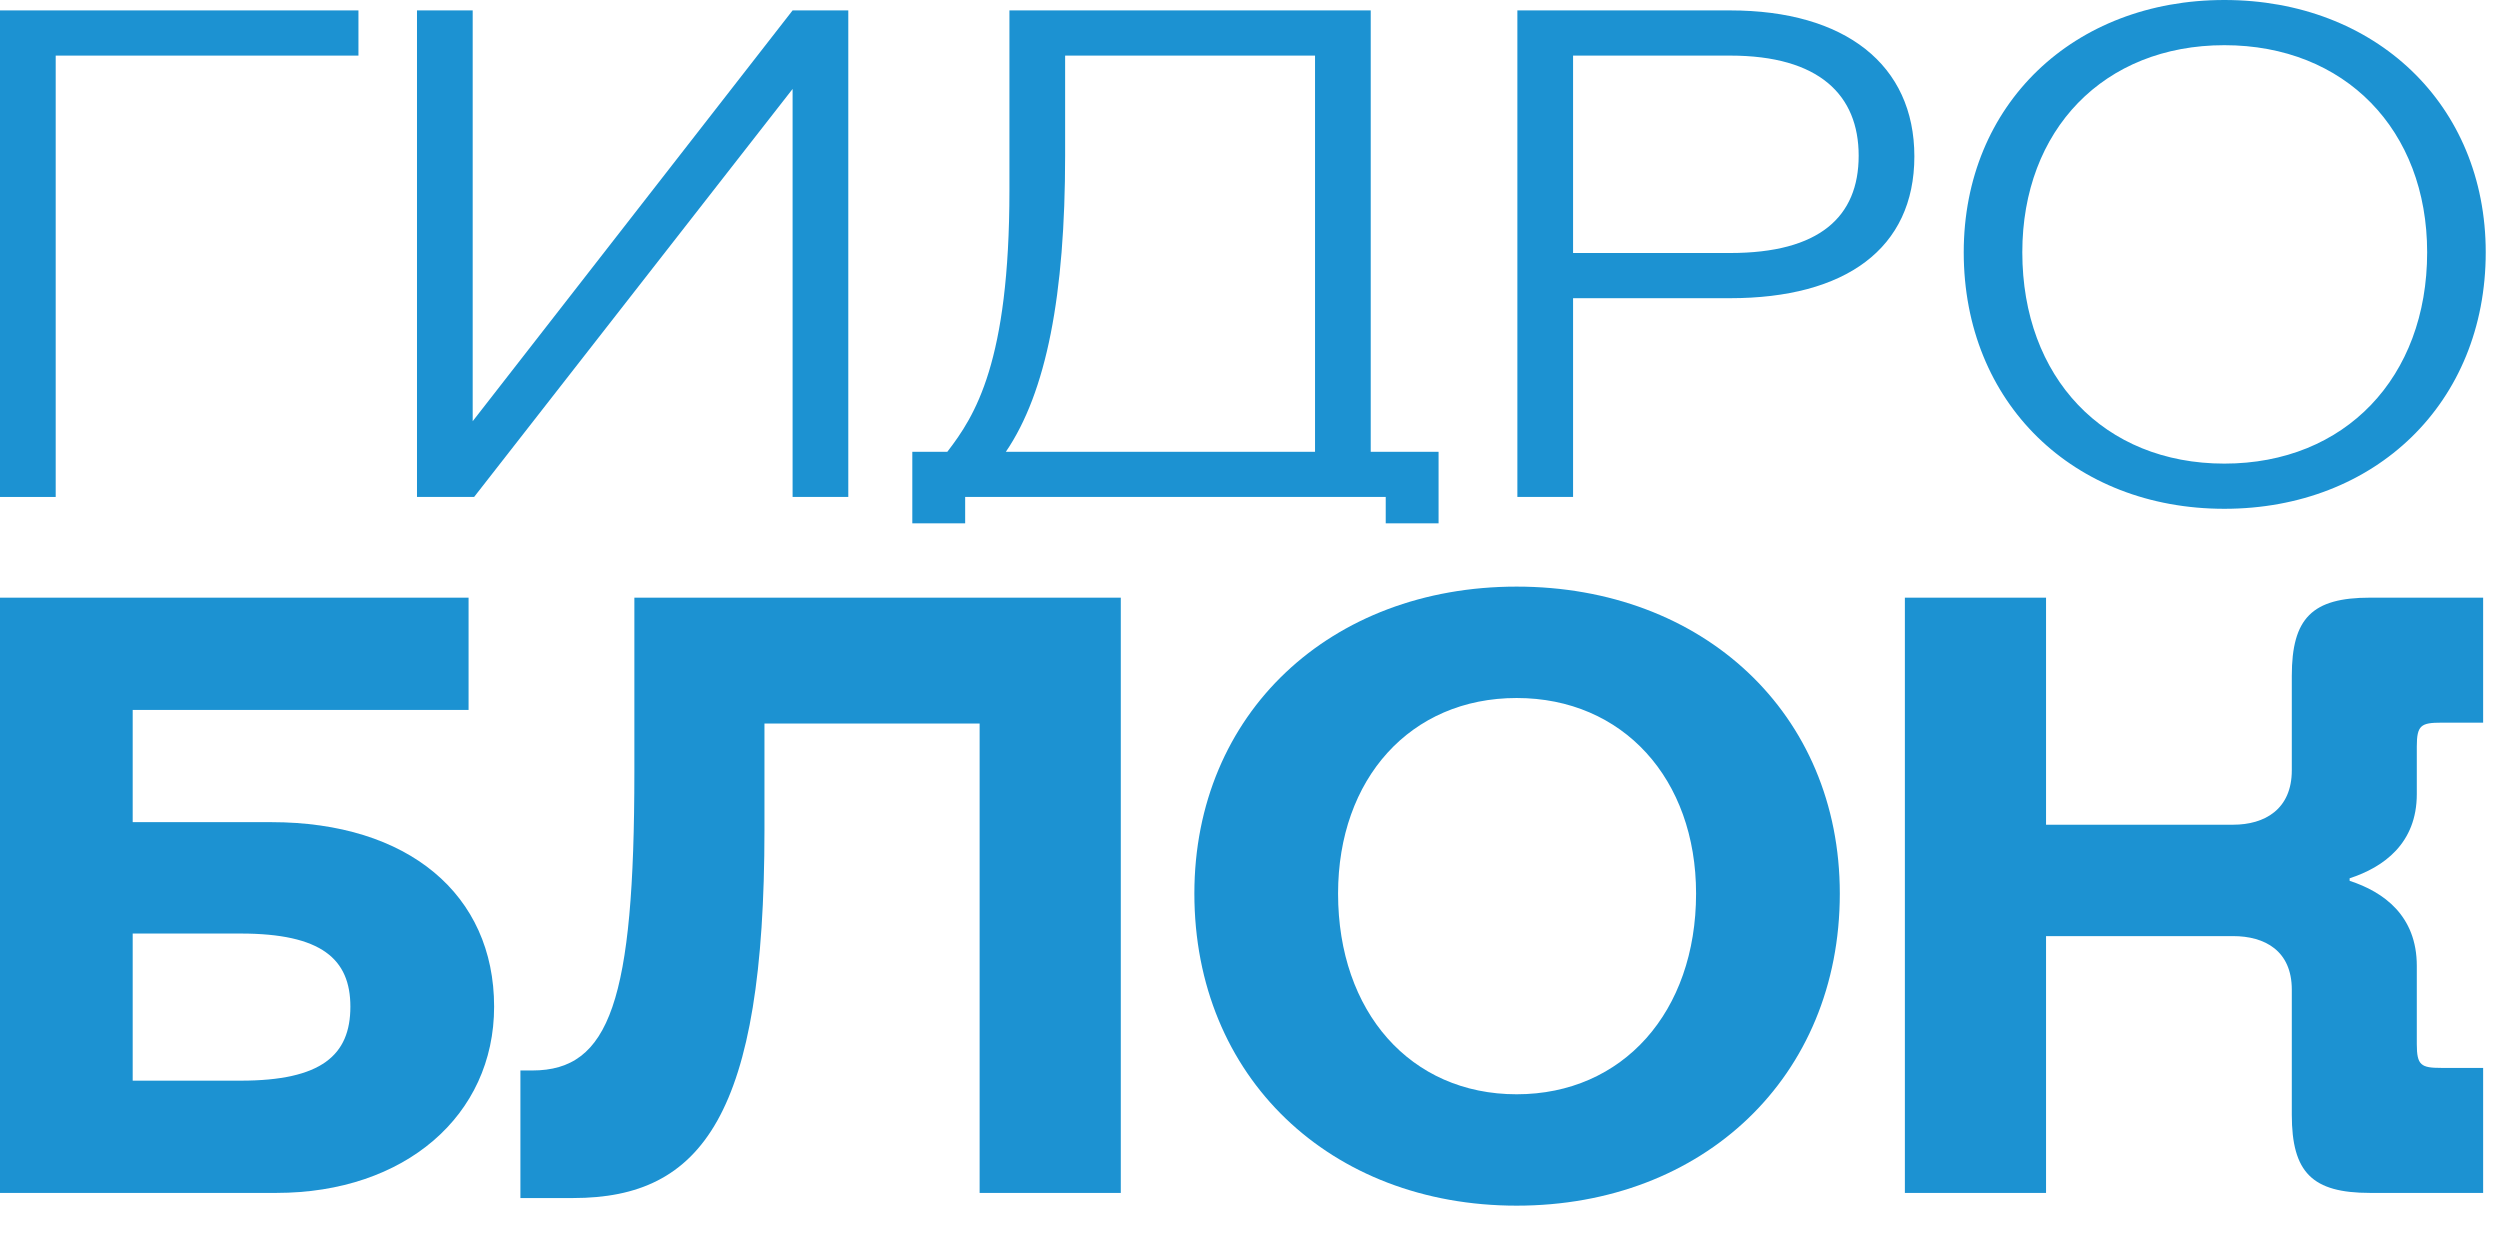
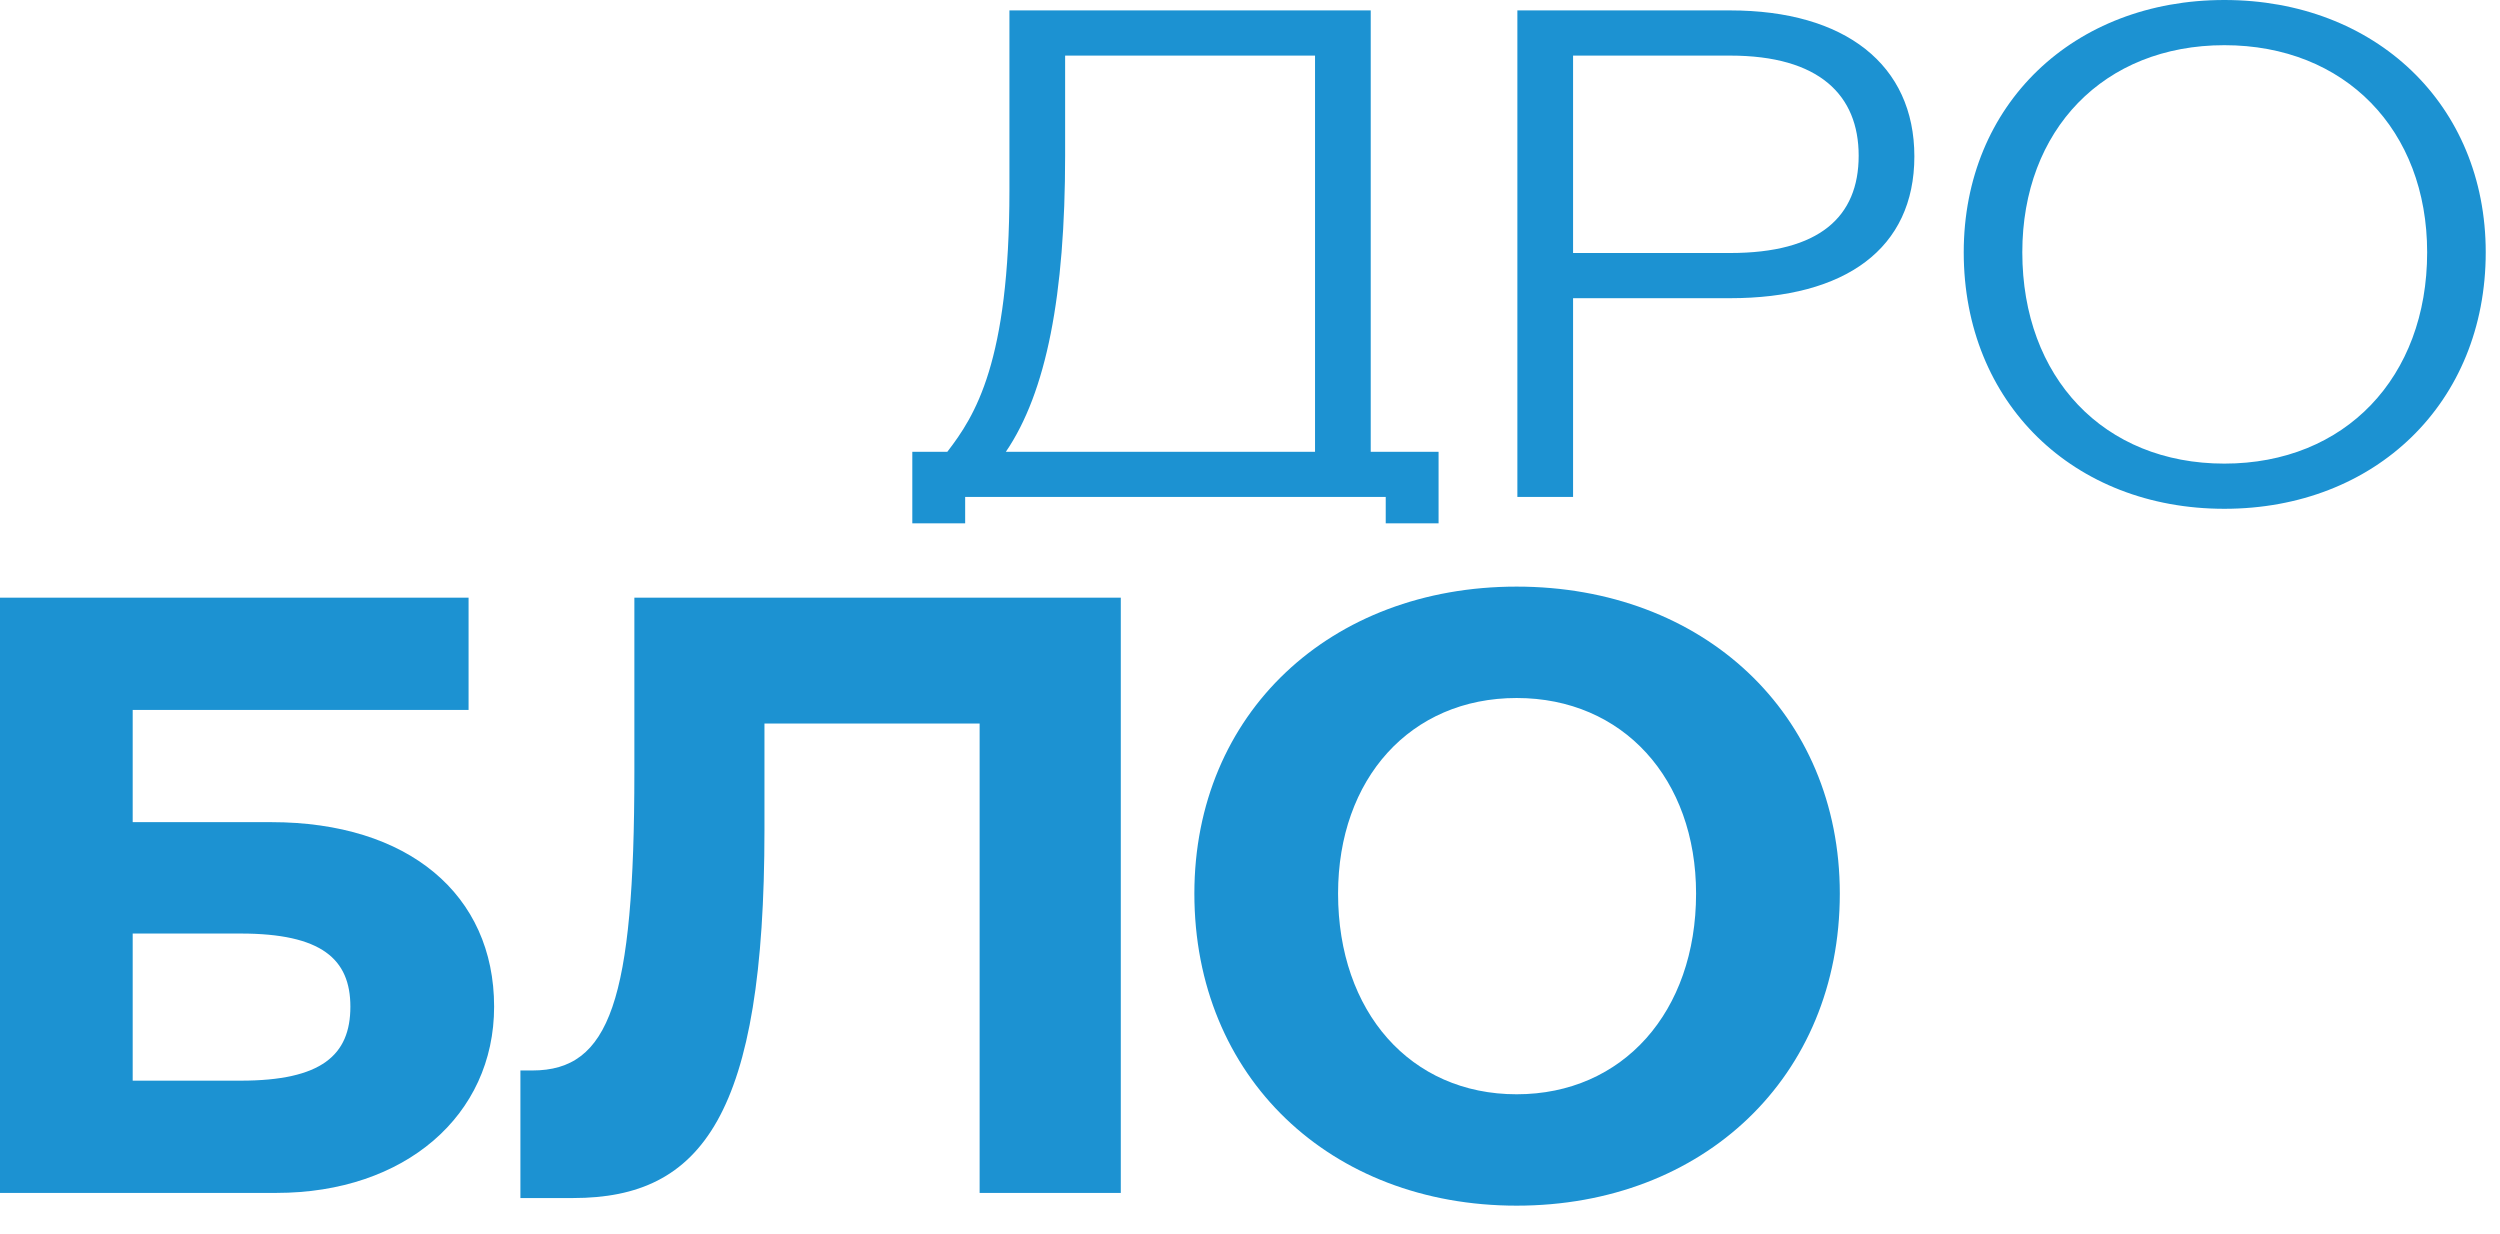
<svg xmlns="http://www.w3.org/2000/svg" width="79" height="39" viewBox="0 0 79 39" fill="none">
-   <path d="M0 15.704V0.329H11.327V1.757H1.76V15.704H0Z" fill="#1C92D2" />
-   <path d="M26.806 15.704H25.046V2.811L14.982 15.704H13.177V0.329H14.937V13.31L25.046 0.329H26.806V15.704Z" fill="#1C92D2" />
  <path d="M28.829 16.537V14.277H29.935C30.815 13.135 31.898 11.443 31.898 6.018V0.329H43.315V14.277H45.459V16.537H43.789V15.704H30.499V16.537H28.829ZM31.785 14.277H41.555V1.757H33.658V4.92C33.658 9.313 33.071 12.388 31.785 14.277Z" fill="#1C92D2" />
  <path d="M47.949 15.704V0.329H54.673C58.305 0.329 60.494 2.043 60.494 4.942C60.494 7.863 58.305 9.423 54.673 9.423H49.709V15.704H47.949ZM54.673 7.995C57.493 7.995 58.734 6.853 58.734 4.92C58.734 3.009 57.493 1.757 54.673 1.757H49.709V7.995H54.673Z" fill="#1C92D2" />
  <path d="M70.29 16.078C65.529 16.078 62.054 12.739 62.054 7.973C62.054 3.295 65.529 0 70.29 0C75.051 0 78.549 3.295 78.549 7.973C78.549 12.739 75.051 16.078 70.29 16.078ZM70.29 14.65C74.104 14.65 76.698 11.927 76.698 7.973C76.698 4.107 74.104 1.428 70.29 1.428C66.477 1.428 63.905 4.107 63.905 7.973C63.905 11.927 66.477 14.65 70.29 14.65Z" fill="#1C92D2" />
  <path d="M0 37.696V18.886H14.807V22.433H4.193V25.98H8.573C12.899 25.98 15.614 28.264 15.614 31.811C15.614 35.251 12.792 37.696 8.734 37.696H0ZM7.606 34.149C10.159 34.149 11.072 33.343 11.072 31.811C11.072 30.306 10.159 29.5 7.606 29.5H4.193V34.149H7.606Z" fill="#1C92D2" />
  <path d="M16.445 37.858V33.827H16.821C19.267 33.827 20.046 31.623 20.046 24.395V18.886H35.417V37.696H30.956V22.863H24.157V26.222C24.157 35.224 22.196 37.858 18.111 37.858H16.445Z" fill="#1C92D2" />
  <path d="M47.926 38.099C42.041 38.099 37.742 34.042 37.742 28.237C37.742 22.541 42.041 18.537 47.926 18.537C53.811 18.537 58.138 22.541 58.138 28.237C58.138 34.042 53.811 38.099 47.926 38.099ZM47.926 34.579C51.285 34.579 53.596 31.973 53.596 28.237C53.596 24.61 51.285 22.057 47.926 22.057C44.567 22.057 42.283 24.61 42.283 28.237C42.283 31.973 44.567 34.579 47.926 34.579Z" fill="#1C92D2" />
-   <path d="M60.194 37.696V18.886H64.655V26.061H70.567C71.561 26.061 72.421 25.577 72.421 24.341V21.358C72.421 19.531 73.066 18.886 74.893 18.886H78.467V22.836H77.15C76.505 22.836 76.371 22.917 76.371 23.588V25.093C76.371 26.652 75.323 27.404 74.248 27.754V27.834C75.323 28.184 76.371 28.936 76.371 30.521V32.994C76.371 33.666 76.505 33.746 77.15 33.746H78.467V37.696H74.893C73.066 37.696 72.421 37.051 72.421 35.224V31.274C72.421 30.038 71.561 29.581 70.567 29.581H64.655V37.696H60.194Z" fill="#1C92D2" />
</svg>